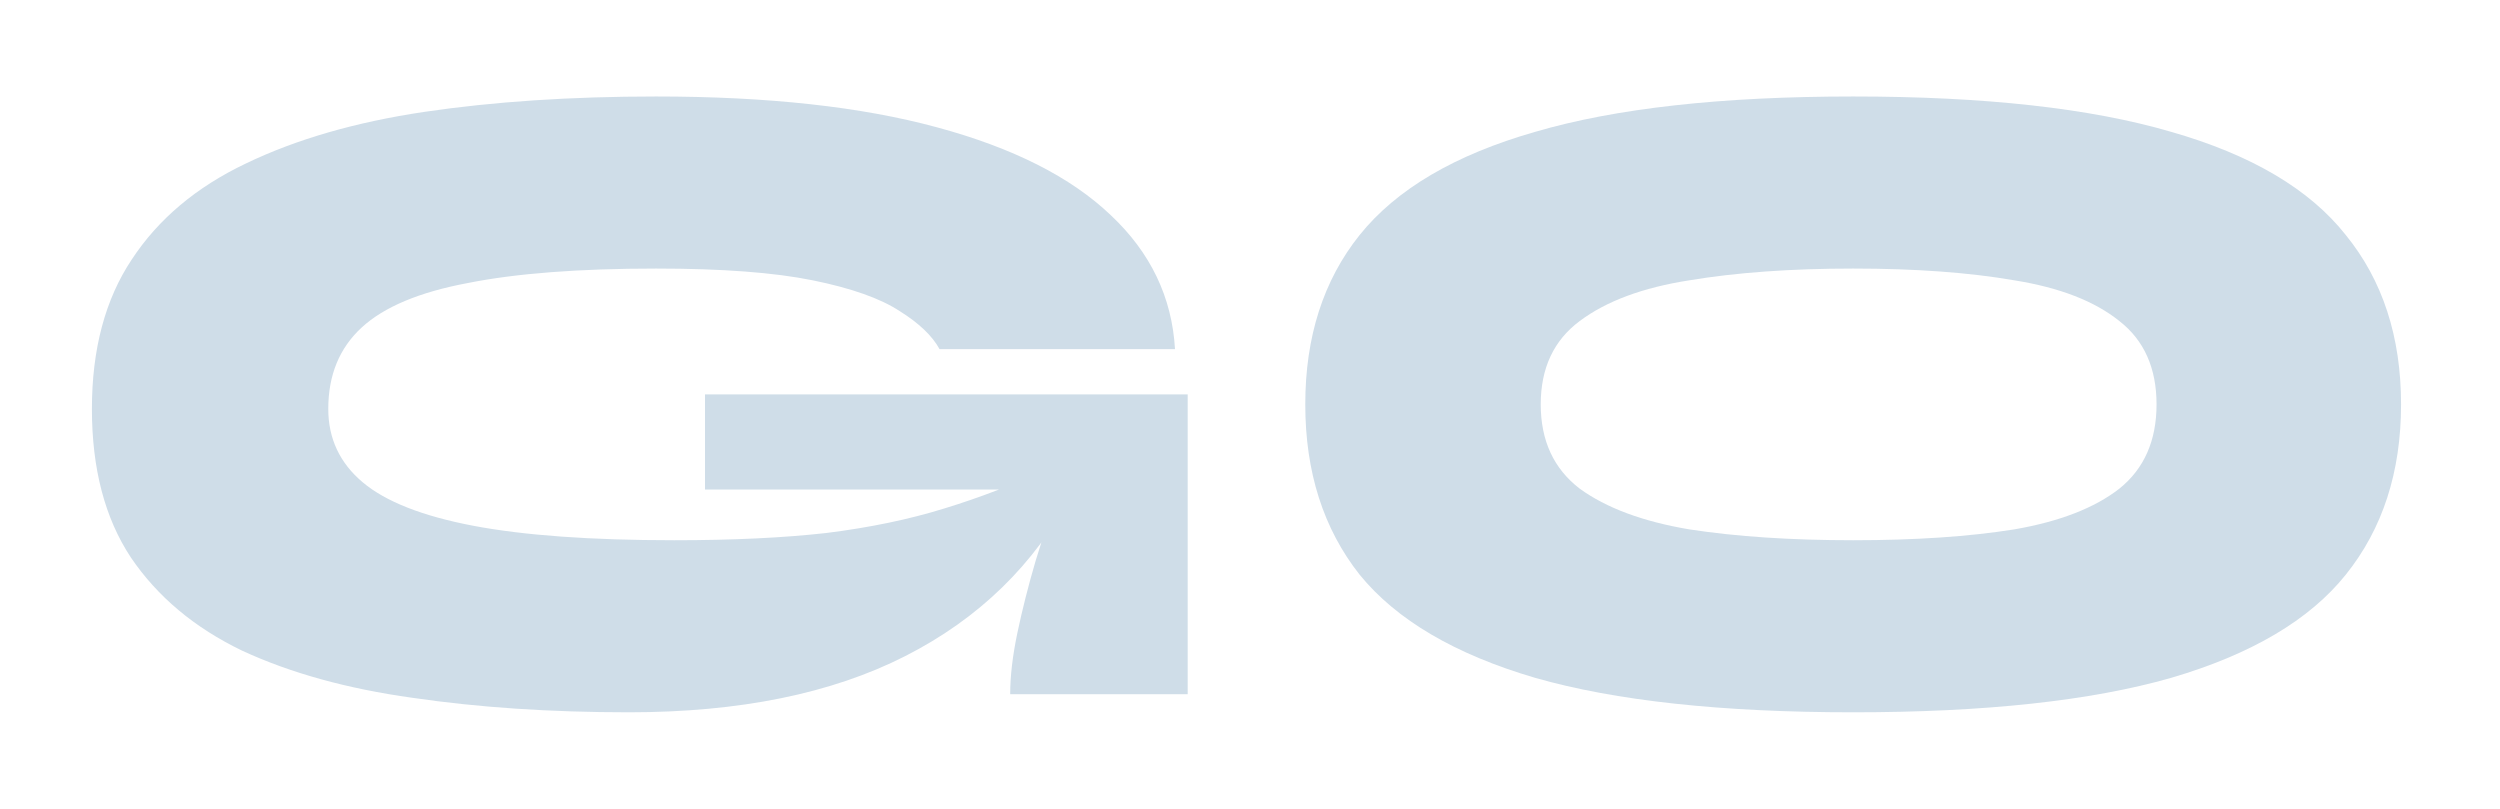
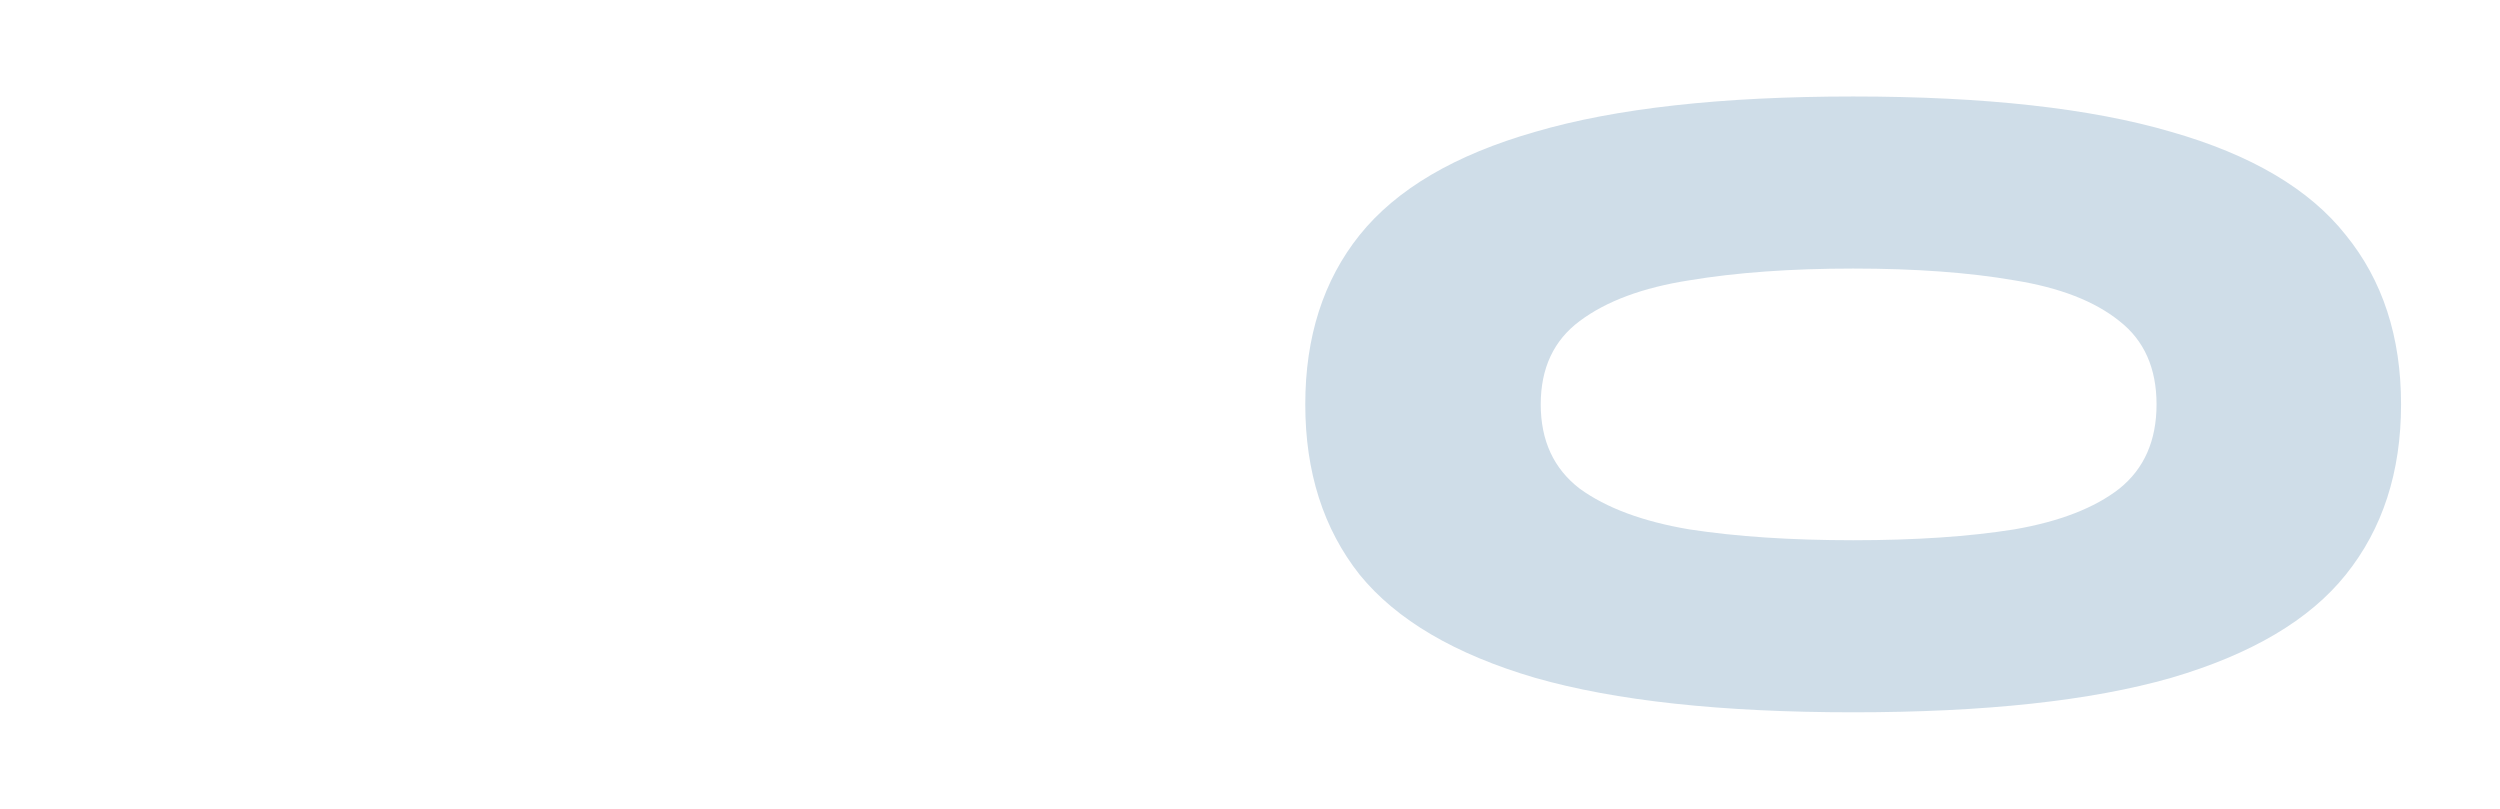
<svg xmlns="http://www.w3.org/2000/svg" width="272" height="88" viewBox="0 0 272 88" fill="none">
  <g filter="url(#filter0_ddd_843_2031)">
-     <path d="M65.428 74.498C56.889 74.498 49.039 73.973 41.879 72.922C34.785 71.936 28.611 70.228 23.356 67.798C18.167 65.302 14.127 61.919 11.237 57.65C8.412 53.38 7 47.994 7 41.491C7 34.988 8.445 29.569 11.335 25.233C14.226 20.832 18.364 17.351 23.75 14.789C29.202 12.162 35.672 10.29 43.16 9.173C50.714 8.056 59.122 7.498 68.384 7.498C80.536 7.498 90.717 8.615 98.928 10.848C107.204 13.081 113.51 16.267 117.846 20.405C122.181 24.478 124.513 29.339 124.841 34.988H99.224C98.435 33.543 96.99 32.163 94.888 30.849C92.786 29.47 89.633 28.353 85.429 27.5C81.225 26.646 75.544 26.219 68.384 26.219C59.976 26.219 53.145 26.744 47.89 27.795C42.635 28.78 38.792 30.39 36.362 32.623C33.931 34.856 32.716 37.812 32.716 41.491C32.716 44.709 33.964 47.37 36.46 49.472C38.956 51.574 42.963 53.15 48.481 54.201C53.998 55.252 61.29 55.778 70.354 55.778C76.726 55.778 82.244 55.515 86.907 54.989C91.637 54.398 95.906 53.511 99.716 52.329C103.592 51.147 107.434 49.669 111.244 47.895L113.609 50.752C109.536 58.438 103.493 64.317 95.479 68.389C87.466 72.462 77.448 74.498 65.428 74.498ZM106.909 72.528C106.909 70.557 107.172 68.323 107.697 65.828C108.223 63.331 108.879 60.737 109.668 58.044C110.522 55.285 111.343 52.69 112.131 50.26H73.704V39.914H126.221V72.528H106.909Z" fill="#CFDDE8" />
    <path d="M198.624 74.498C184.305 74.498 172.777 73.25 164.04 70.754C155.304 68.192 148.933 64.448 144.926 59.522C140.985 54.529 139.014 48.355 139.014 40.998C139.014 33.641 140.985 27.5 144.926 22.573C148.933 17.581 155.304 13.837 164.04 11.341C172.777 8.779 184.305 7.498 198.624 7.498C212.944 7.498 224.472 8.779 233.208 11.341C241.944 13.837 248.283 17.581 252.224 22.573C256.231 27.5 258.235 33.641 258.235 40.998C258.235 48.355 256.231 54.529 252.224 59.522C248.283 64.448 241.944 68.192 233.208 70.754C224.472 73.25 212.944 74.498 198.624 74.498ZM198.624 55.778C205.39 55.778 211.236 55.383 216.163 54.595C221.089 53.741 224.899 52.263 227.592 50.161C230.285 47.994 231.632 44.939 231.632 40.998C231.632 37.057 230.285 34.035 227.592 31.933C224.899 29.766 221.089 28.288 216.163 27.5C211.236 26.646 205.39 26.219 198.624 26.219C191.859 26.219 185.914 26.646 180.79 27.5C175.733 28.288 171.759 29.766 168.868 31.933C166.044 34.035 164.632 37.057 164.632 40.998C164.632 44.939 166.044 47.994 168.868 50.161C171.759 52.263 175.733 53.741 180.79 54.595C185.914 55.383 191.859 55.778 198.624 55.778Z" fill="#CFDDE8" />
  </g>
  <defs>
    <filter id="filter0_ddd_843_2031" x="0" y="0.498" width="271.235" height="87" filterUnits="userSpaceOnUse" color-interpolation-filters="sRGB">
      <feFlood flood-opacity="0" result="BackgroundImageFix" />
      <feColorMatrix in="SourceAlpha" type="matrix" values="0 0 0 0 0 0 0 0 0 0 0 0 0 0 0 0 0 0 127 0" result="hardAlpha" />
      <feOffset />
      <feGaussianBlur stdDeviation="3.5" />
      <feColorMatrix type="matrix" values="0 0 0 0 0.055 0 0 0 0 0.302 0 0 0 0 0.306 0 0 0 1 0" />
      <feBlend mode="normal" in2="BackgroundImageFix" result="effect1_dropShadow_843_2031" />
      <feColorMatrix in="SourceAlpha" type="matrix" values="0 0 0 0 0 0 0 0 0 0 0 0 0 0 0 0 0 0 127 0" result="hardAlpha" />
      <feOffset dx="4" dy="4" />
      <feGaussianBlur stdDeviation="4.5" />
      <feColorMatrix type="matrix" values="0 0 0 0 0.029 0 0 0 0 0.025 0 0 0 0 0.096 0 0 0 1 0" />
      <feBlend mode="normal" in2="effect1_dropShadow_843_2031" result="effect2_dropShadow_843_2031" />
      <feColorMatrix in="SourceAlpha" type="matrix" values="0 0 0 0 0 0 0 0 0 0 0 0 0 0 0 0 0 0 127 0" result="hardAlpha" />
      <feOffset dx="-1" dy="-1" />
      <feGaussianBlur stdDeviation="2" />
      <feComposite in2="hardAlpha" operator="out" />
      <feColorMatrix type="matrix" values="0 0 0 0 0.068 0 0 0 0 0.272 0 0 0 0 0.275 0 0 0 1 0" />
      <feBlend mode="normal" in2="effect2_dropShadow_843_2031" result="effect3_dropShadow_843_2031" />
      <feBlend mode="normal" in="SourceGraphic" in2="effect3_dropShadow_843_2031" result="shape" />
    </filter>
  </defs>
</svg>